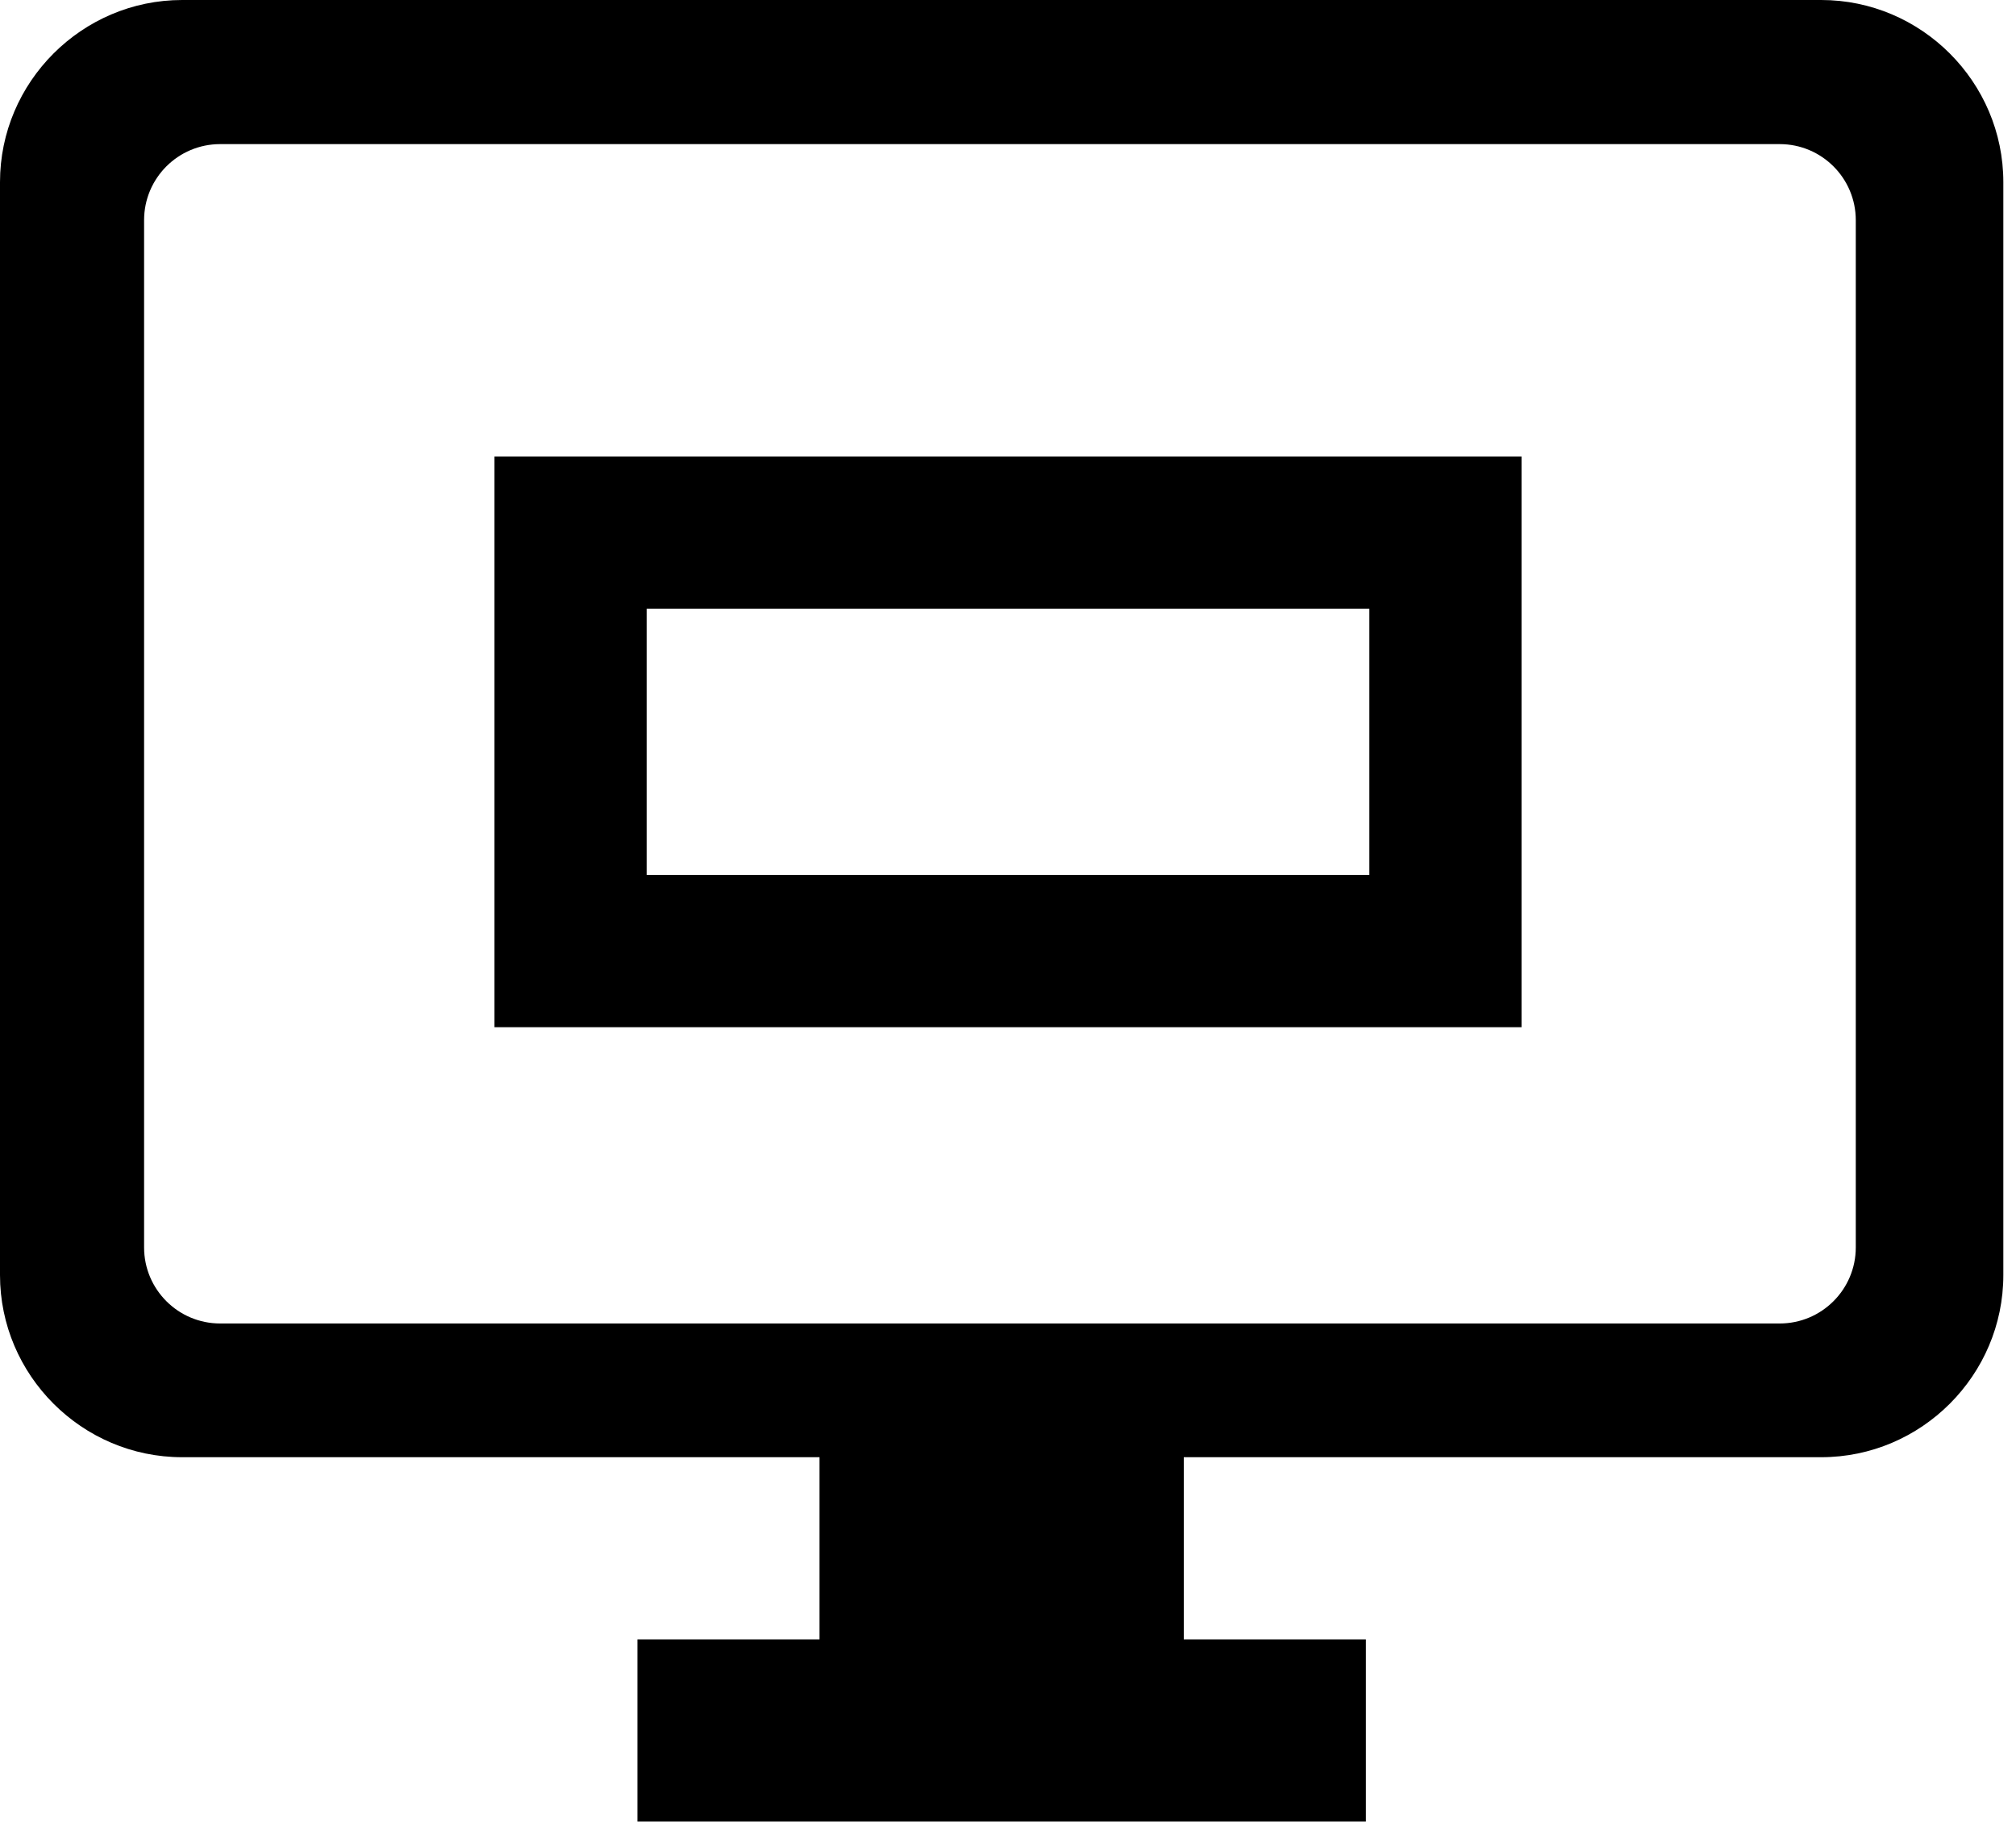
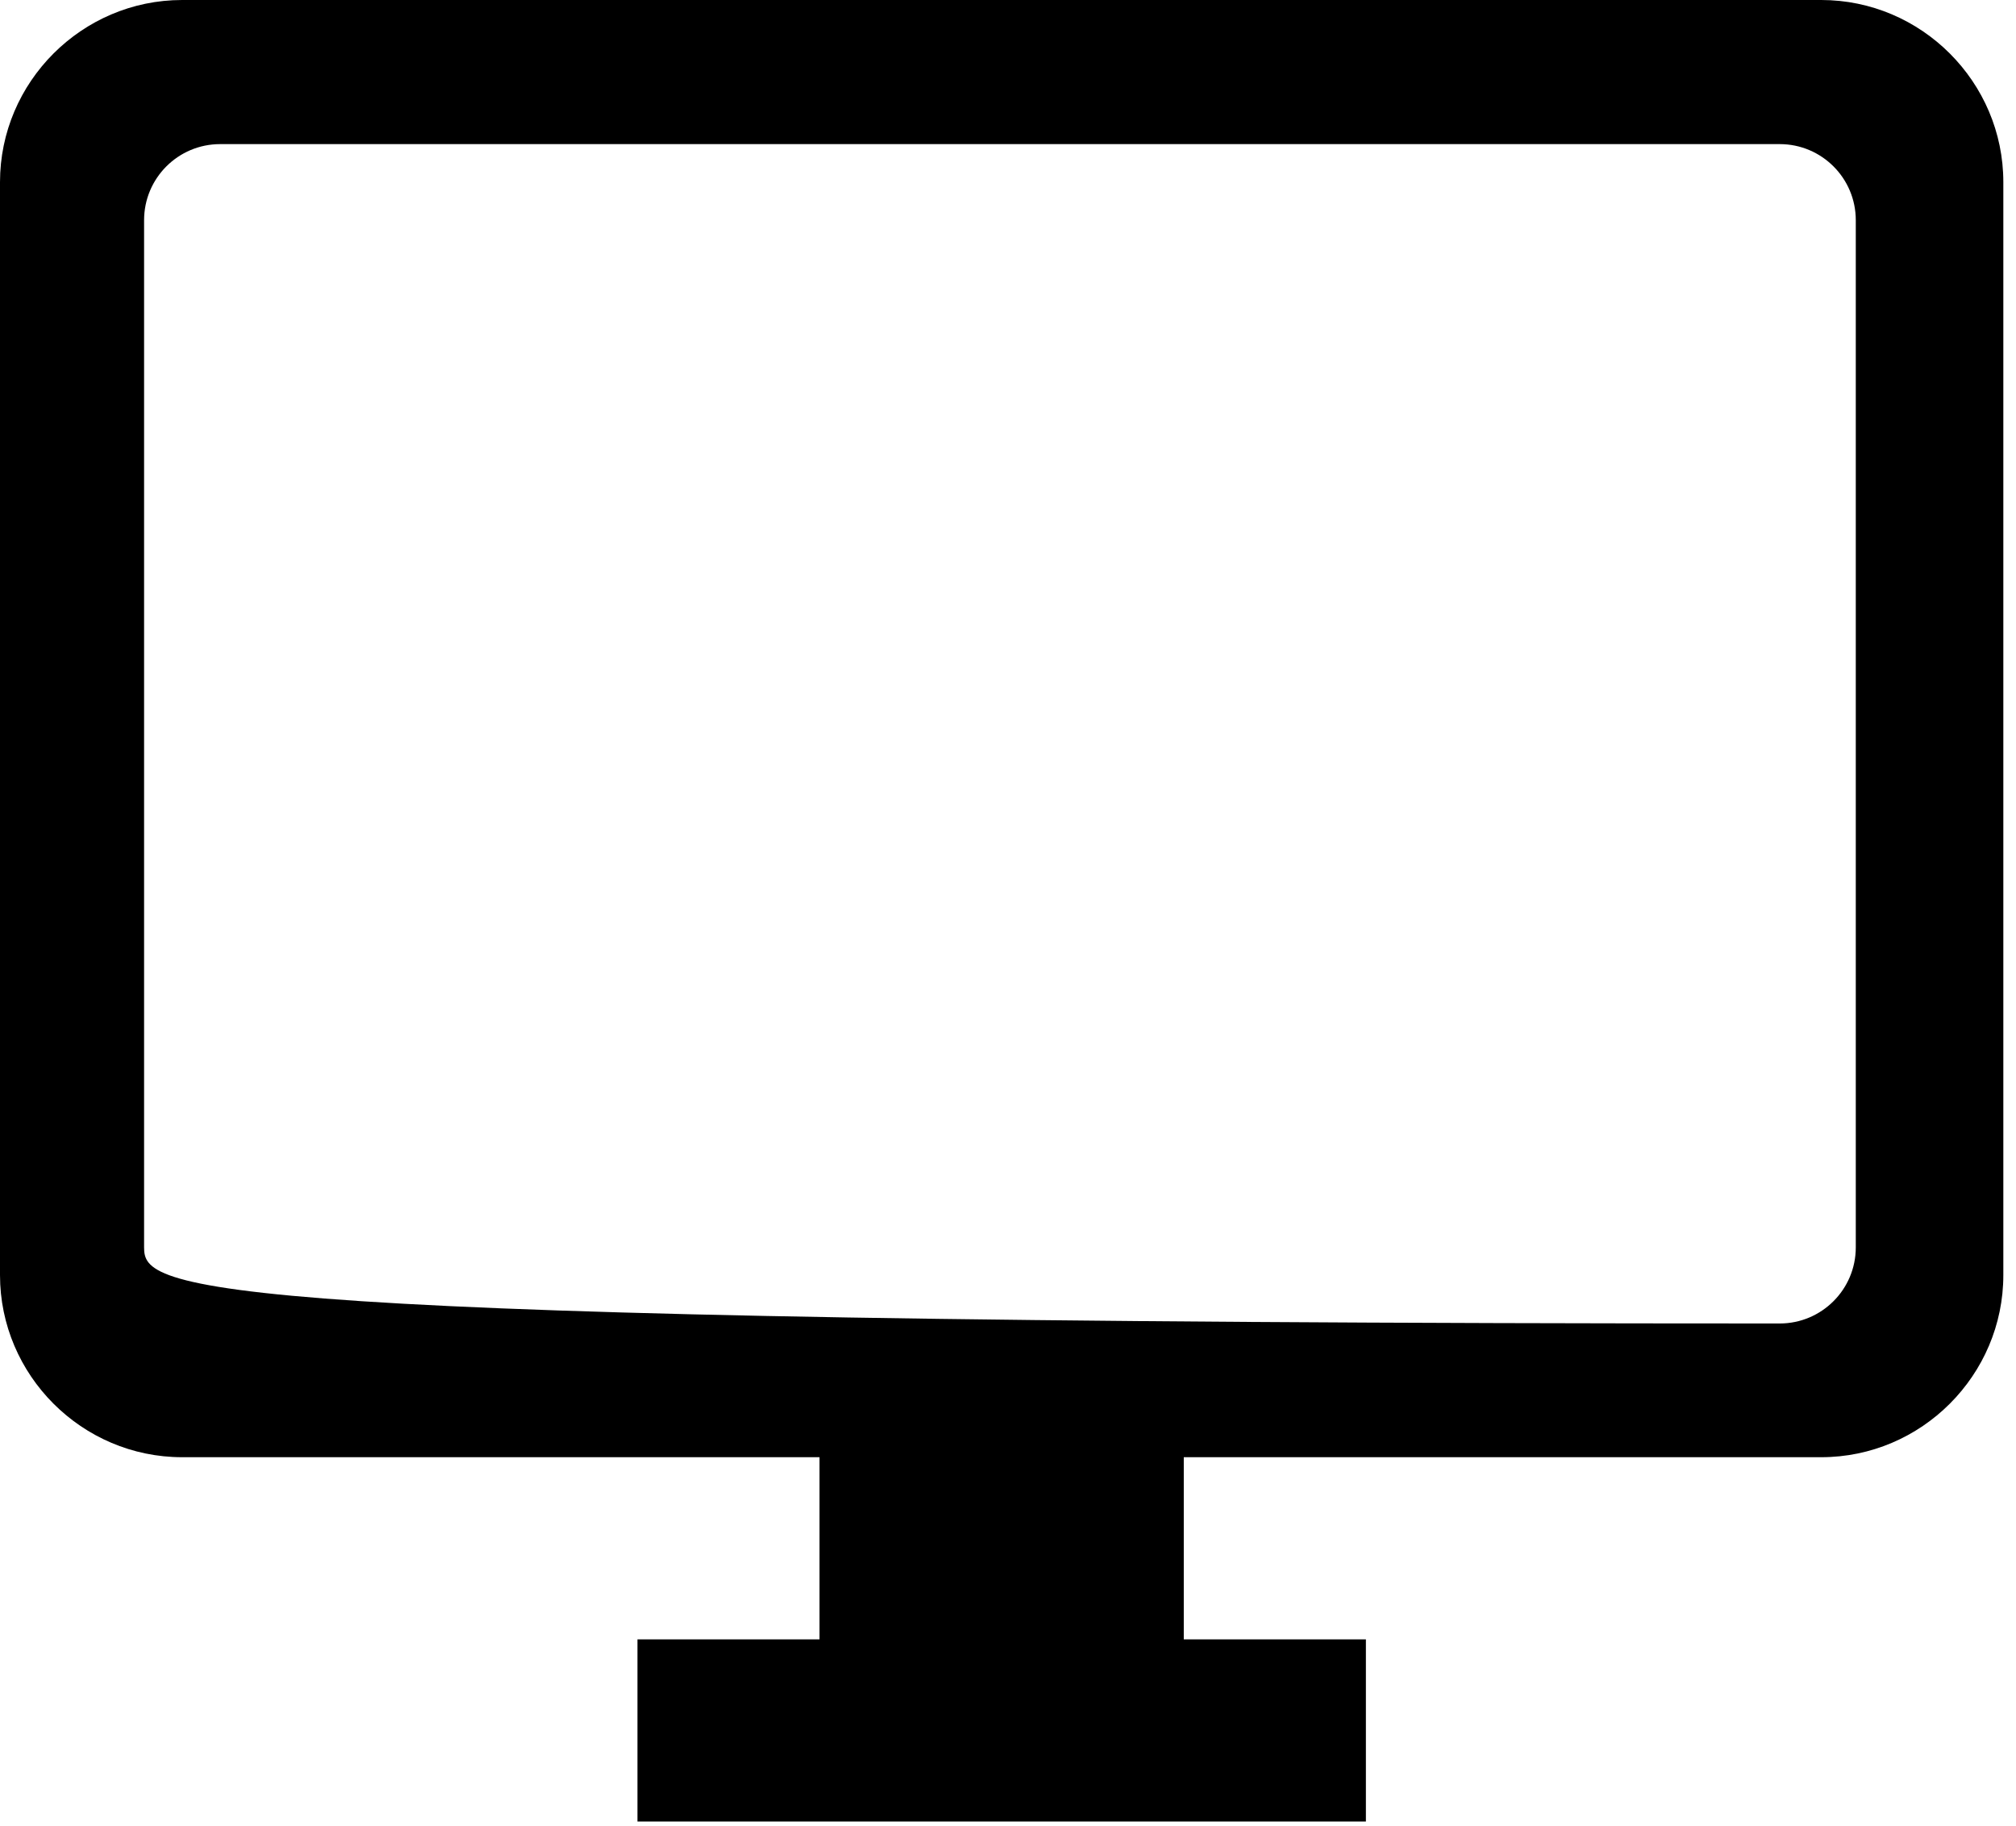
<svg xmlns="http://www.w3.org/2000/svg" width="53px" height="48px" viewBox="0 0 53 48" version="1.1">
  <title>ic_online_interface</title>
  <desc>Created with Sketch.</desc>
  <g id="Page-1" stroke="none" stroke-width="1" fill="none" fill-rule="evenodd">
    <g id="Aplications/Fundraising" transform="translate(-197, -1359)">
      <g id="Group-7" transform="translate(191, 889)">
        <g id="ic_online_interface" transform="translate(0, 462)">
          <g id="baseline-desktop_windows-24px">
-             <polygon id="Path" points="0 0 64 0 64 64 0 64" />
-             <path d="M53.879,8 L10.788,8 C8.155,8 6,10.155 6,12.788 L6,41.515 C6,44.148 8.155,46.303 10.788,46.303 L27.545,46.303 L27.545,51.091 L22.758,51.091 L22.758,55.879 L41.909,55.879 L41.909,51.091 L37.121,51.091 L37.121,46.303 L53.879,46.303 C56.512,46.303 58.667,44.148 58.667,41.515 L58.667,12.788 C58.667,10.155 56.512,8 53.879,8 Z M52.788,42.788 L11.788,42.788 C10.683,42.788 9.788,41.892 9.788,40.788 L9.788,13.788 C9.788,12.683 10.683,11.788 11.788,11.788 L52.788,11.788 C53.892,11.788 54.788,12.683 54.788,13.788 L54.788,40.788 C54.788,41.892 53.892,42.788 52.788,42.788 Z" id="Shape" fill="#000000" fill-rule="nonzero" />
+             <path d="M53.879,8 L10.788,8 C8.155,8 6,10.155 6,12.788 L6,41.515 C6,44.148 8.155,46.303 10.788,46.303 L27.545,46.303 L27.545,51.091 L22.758,51.091 L22.758,55.879 L41.909,55.879 L41.909,51.091 L37.121,51.091 L37.121,46.303 L53.879,46.303 C56.512,46.303 58.667,44.148 58.667,41.515 L58.667,12.788 C58.667,10.155 56.512,8 53.879,8 Z M52.788,42.788 C10.683,42.788 9.788,41.892 9.788,40.788 L9.788,13.788 C9.788,12.683 10.683,11.788 11.788,11.788 L52.788,11.788 C53.892,11.788 54.788,12.683 54.788,13.788 L54.788,40.788 C54.788,41.892 53.892,42.788 52.788,42.788 Z" id="Shape" fill="#000000" fill-rule="nonzero" />
          </g>
-           <rect id="Rectangle" stroke="#000000" stroke-width="4" x="21" y="22" width="23" height="11" />
        </g>
      </g>
    </g>
  </g>
</svg>